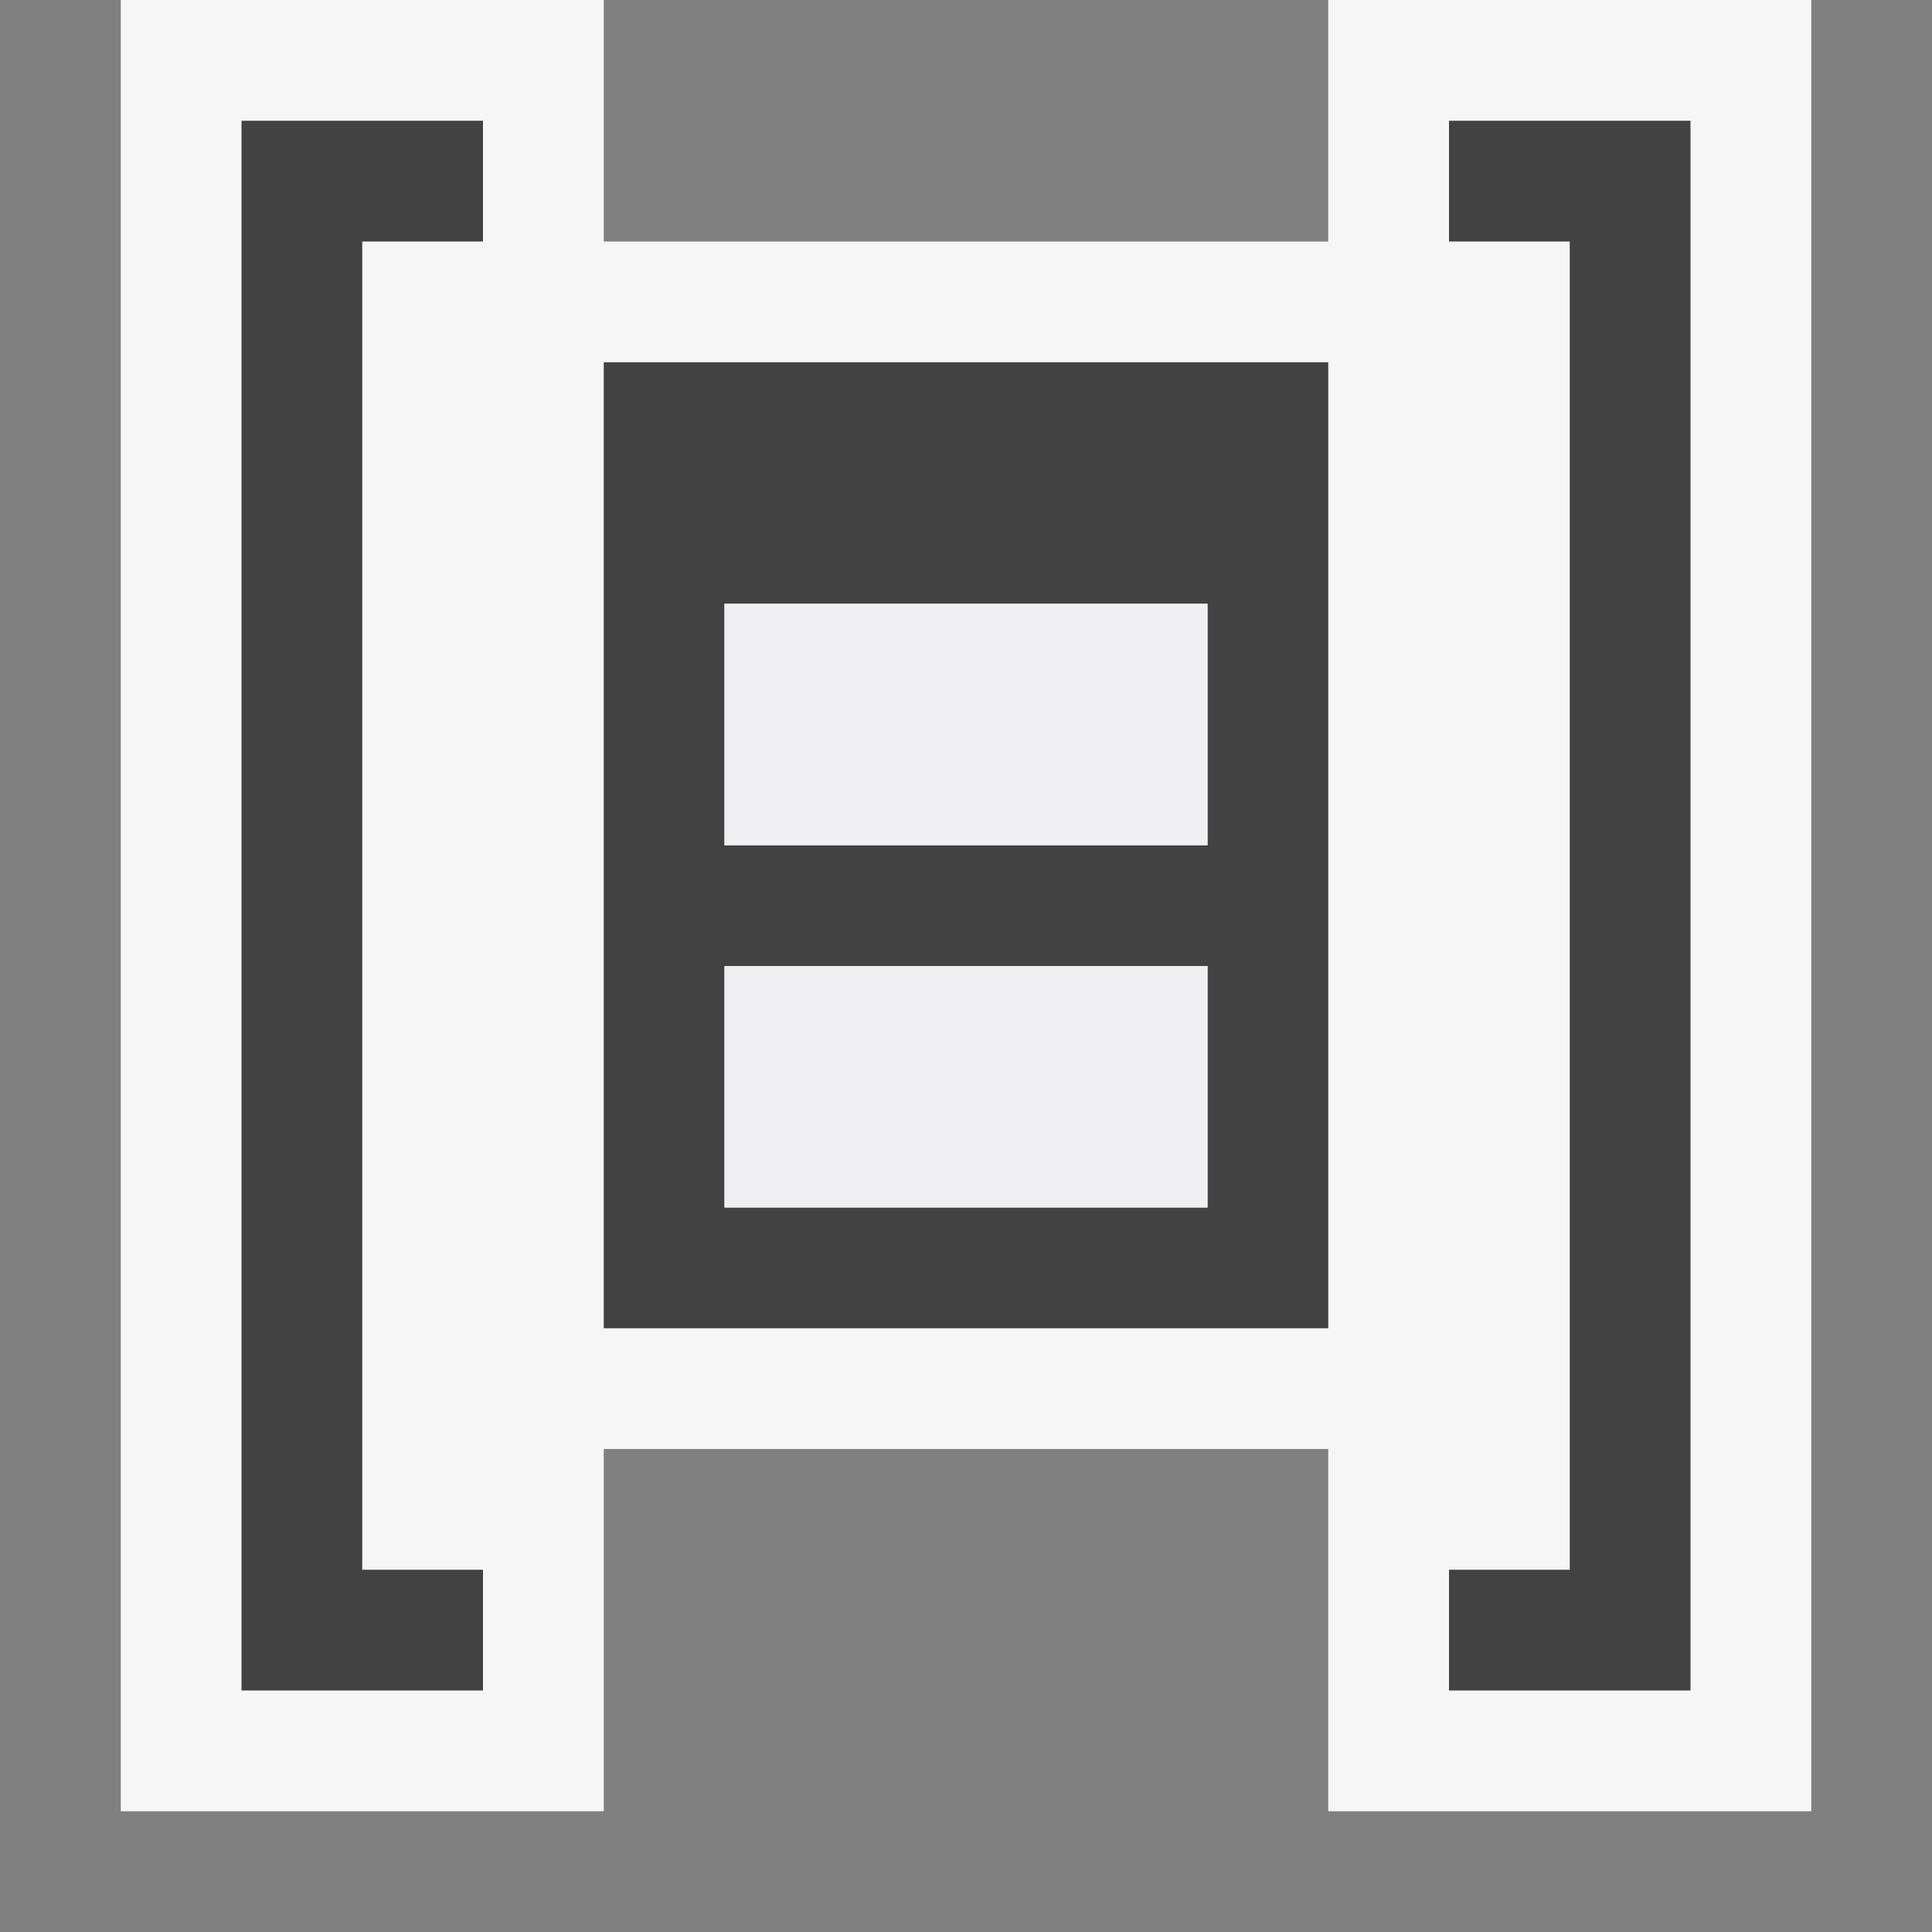
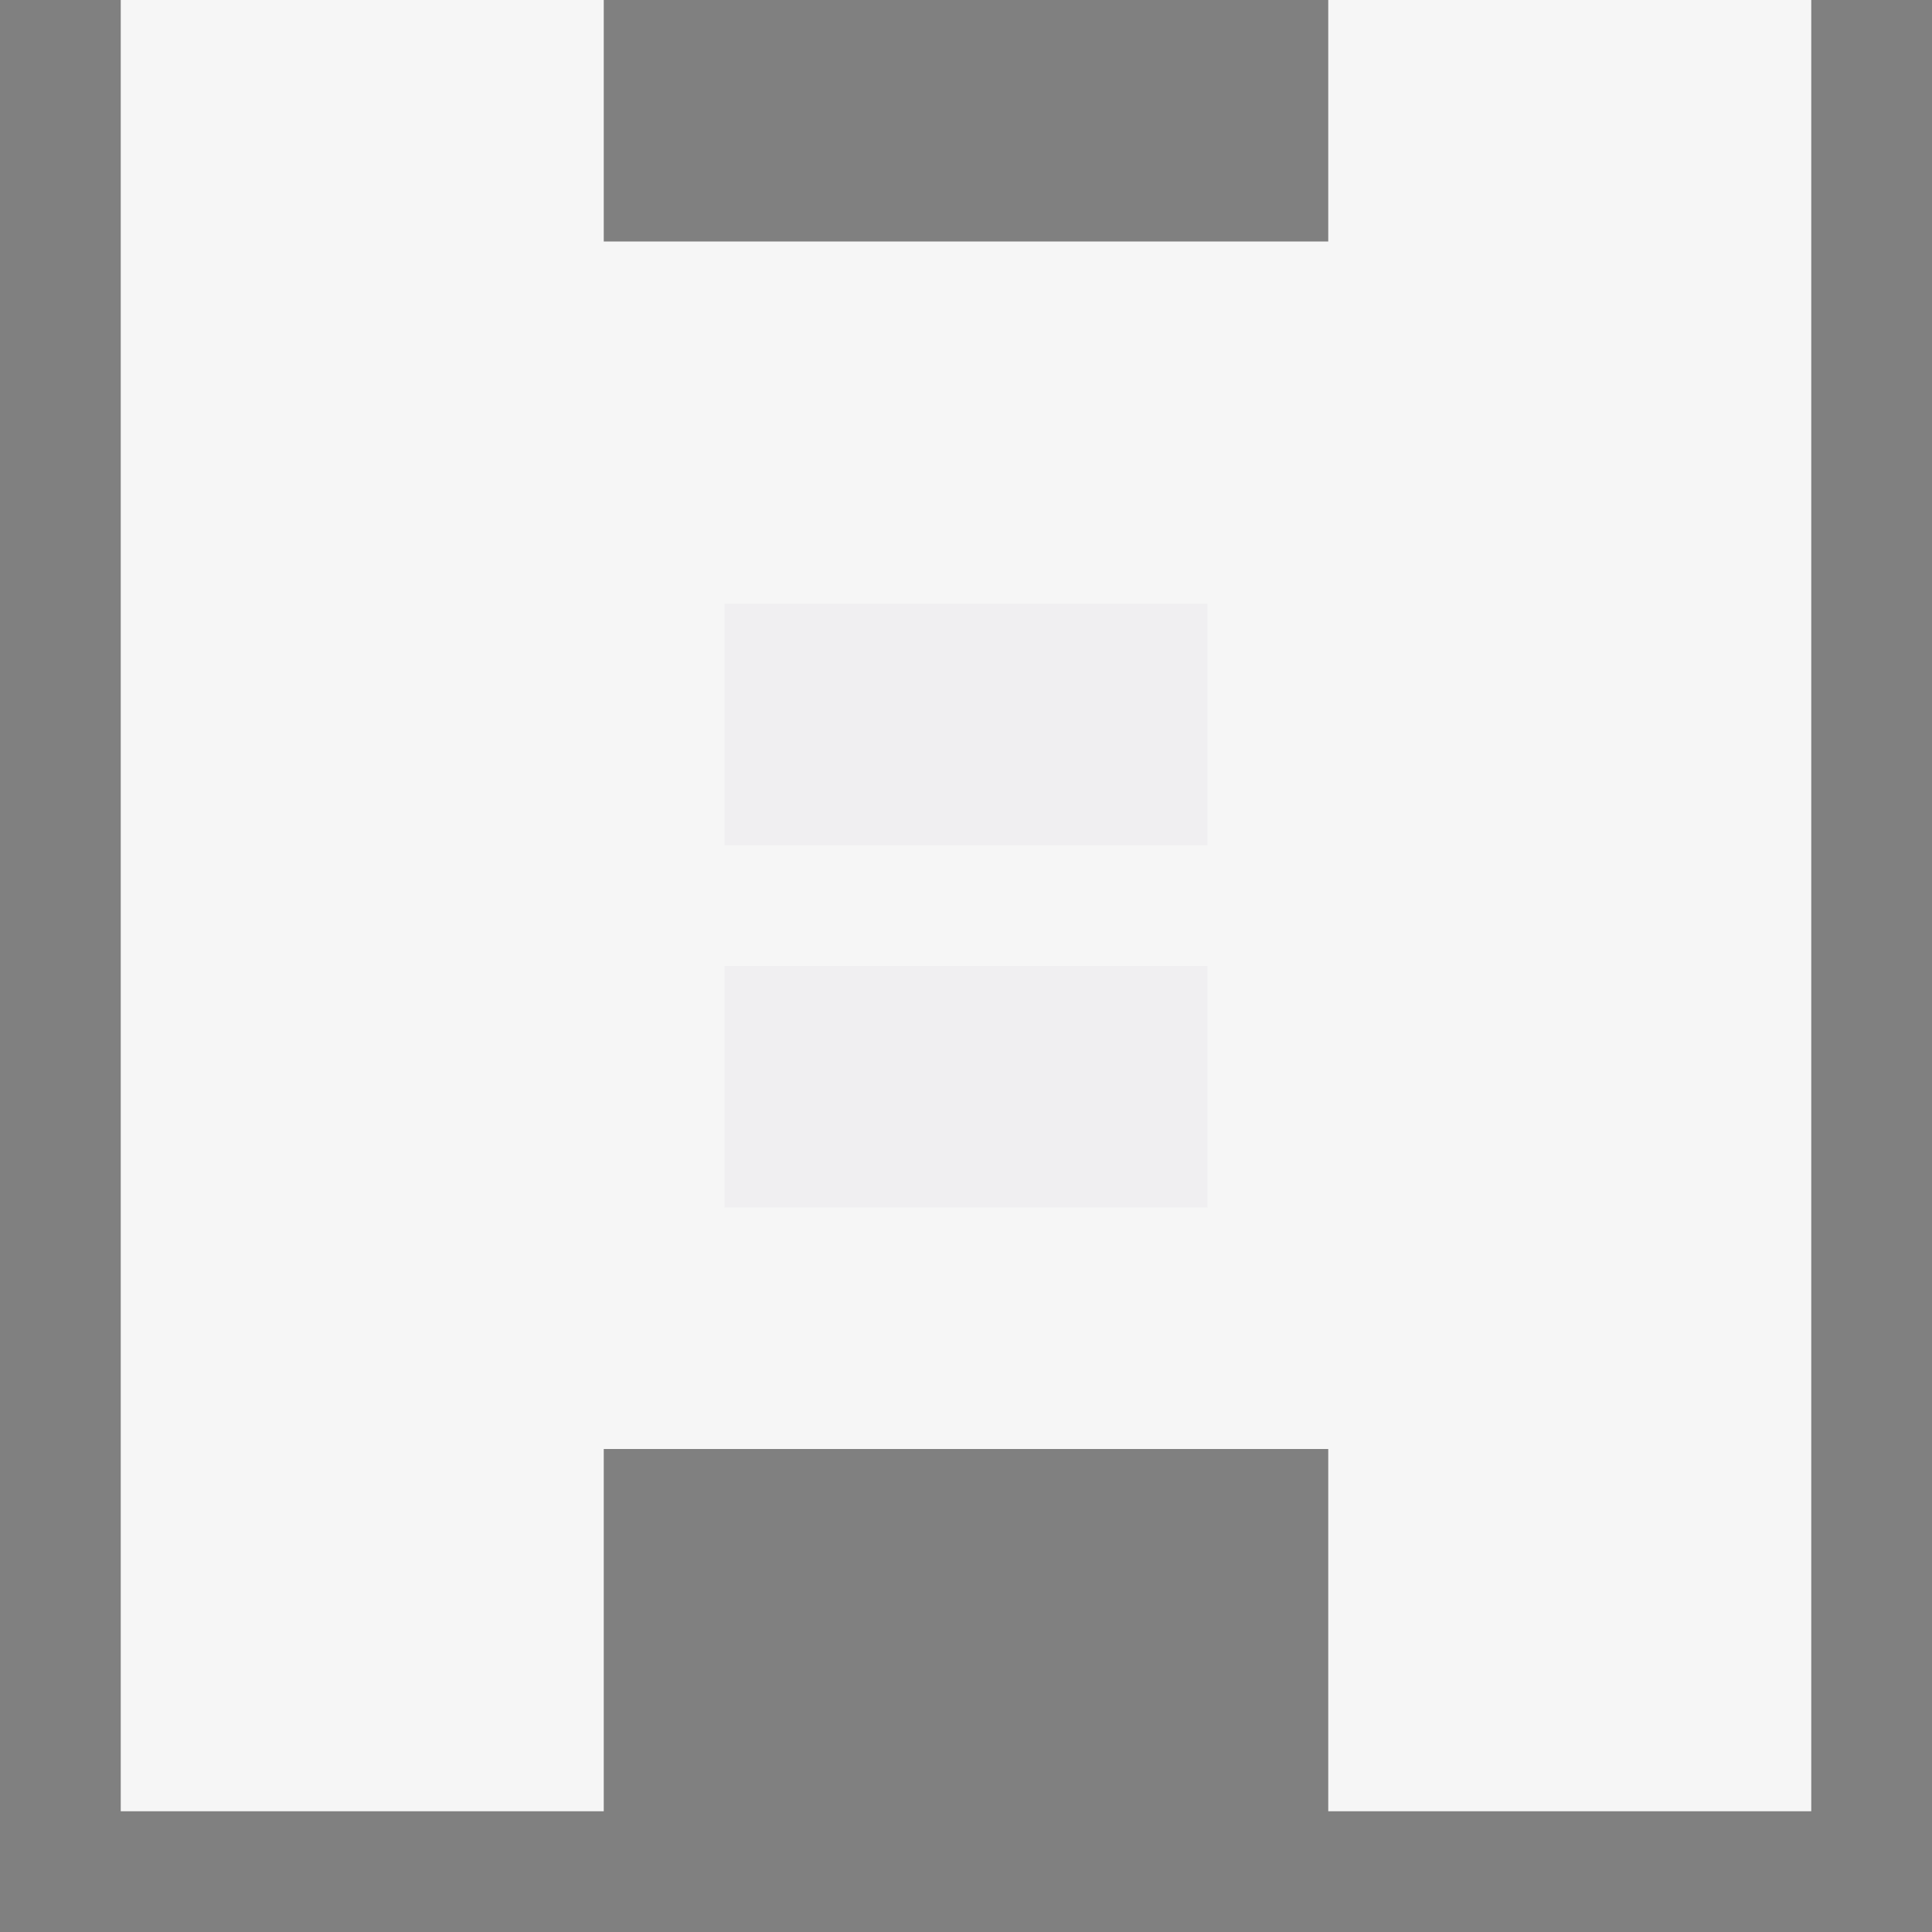
<svg xmlns="http://www.w3.org/2000/svg" width="16" height="16">
  <rect width="100%" height="100%" fill="#808080" stroke="none" />
  <style type="text/css">.icon-canvas-transparent{opacity:0;fill:#F6F6F6;} .icon-vs-out{fill:#F6F6F6;} .icon-vs-bg{fill:#424242;} .icon-vs-fg{fill:#F0EFF1;}</style>
  <path class="icon-canvas-transparent" d="M16 16h-16v-16h16v16z" id="canvas" />
  <path class="icon-vs-out" d="M15 0v15h-4v-3h-6v3h-4v-15h4v2h6v-2h4z" id="outline" />
-   <path class="icon-vs-bg" d="M2 1h2v1h-1v11h1v1h-2v-13zm3 2h6v8h-6v-8zm1 4h4v-2h-4v2zm0 3h4v-2h-4v2zm6-9v1h1v11h-1v1h2v-13h-2z" id="iconBg" />
  <path class="icon-vs-fg" d="M10 10h-4v-2h4v2zm0-5h-4v2h4v-2z" id="iconFg" />
</svg>